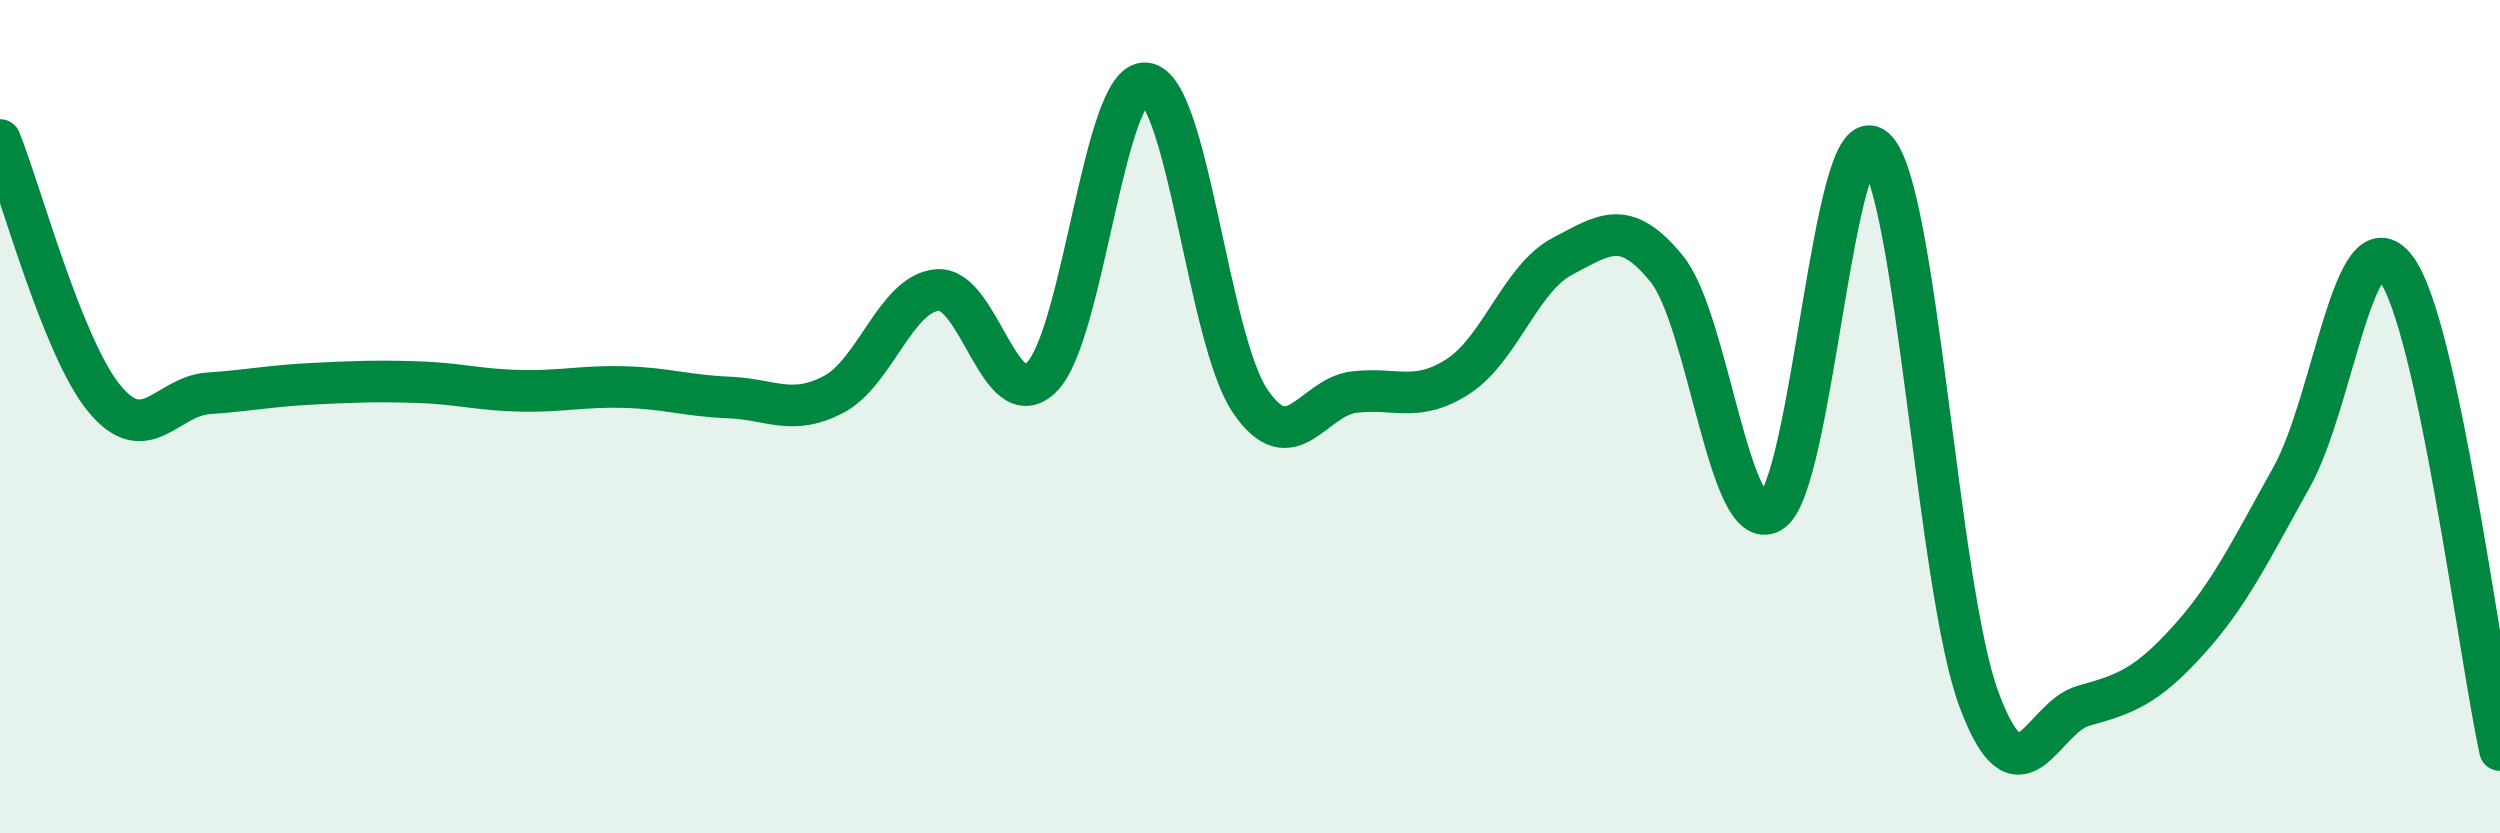
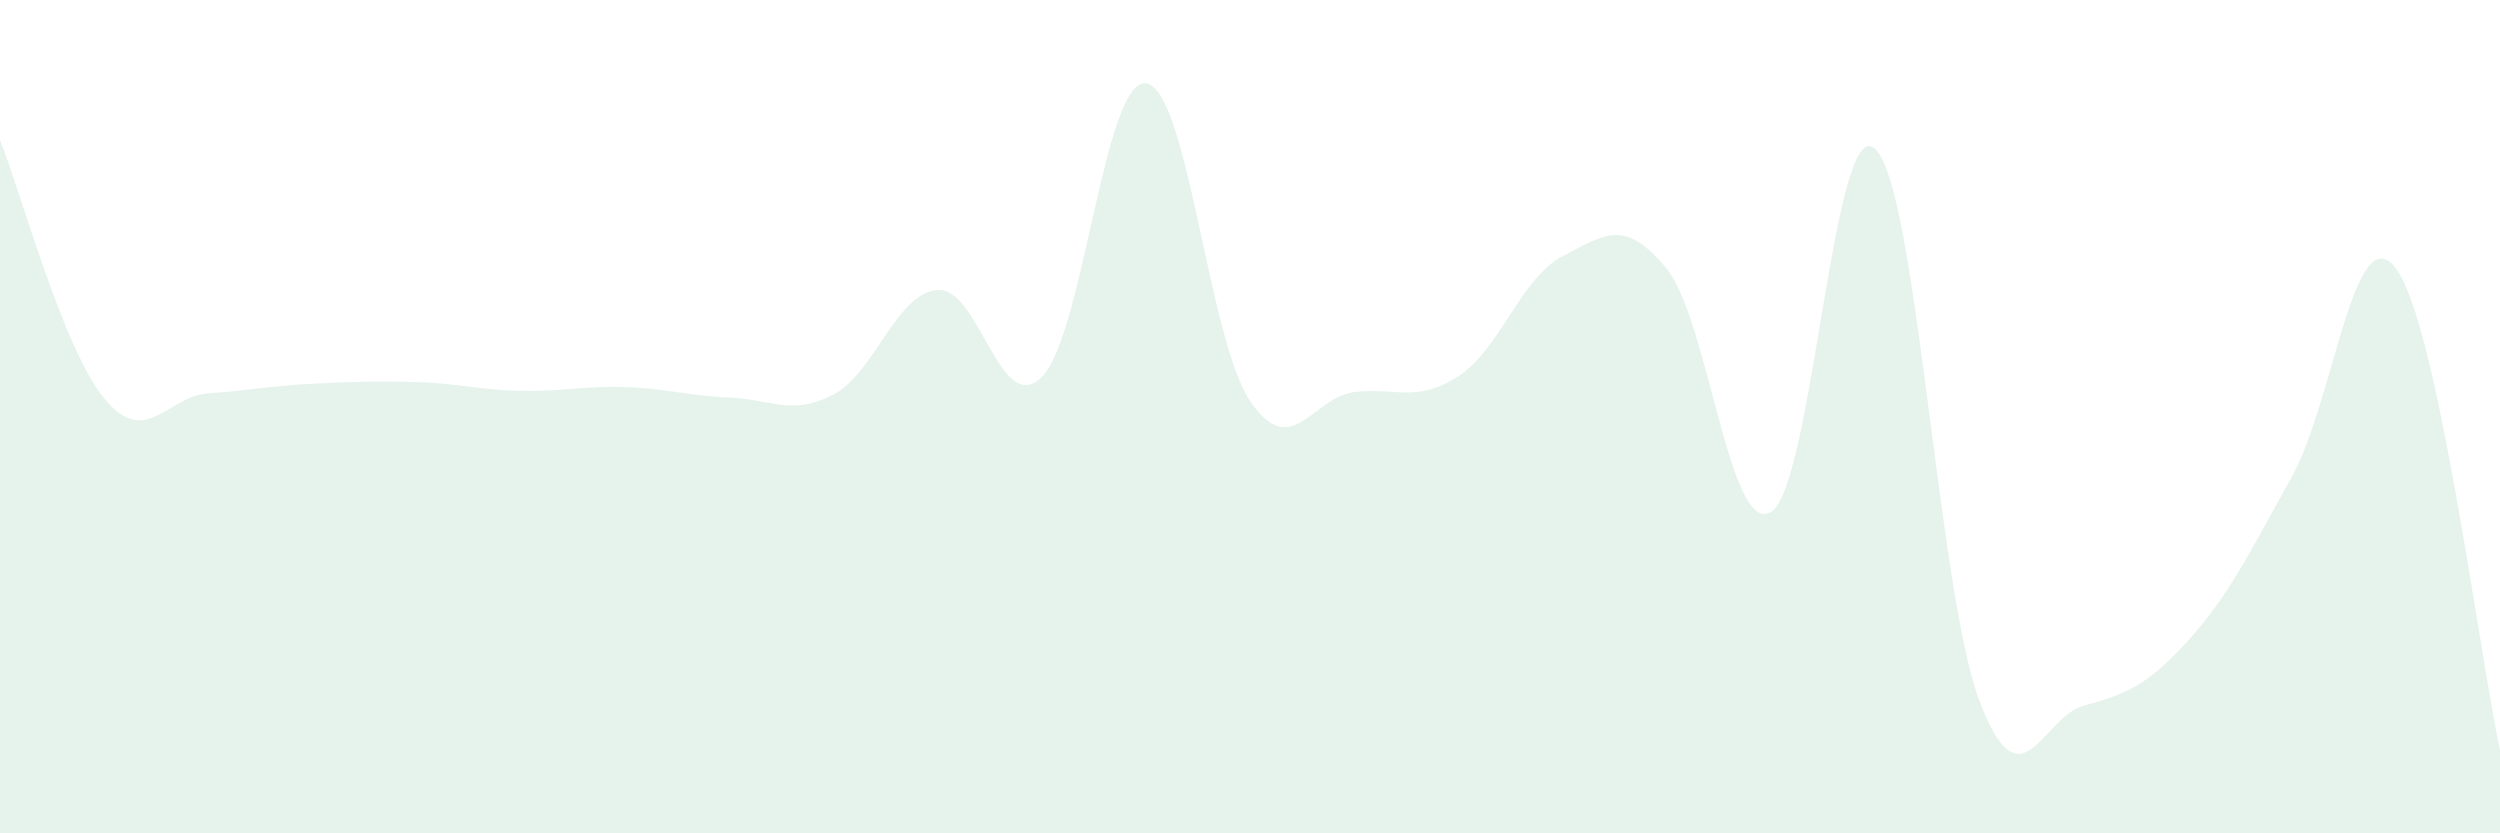
<svg xmlns="http://www.w3.org/2000/svg" width="60" height="20" viewBox="0 0 60 20">
  <path d="M 0,3.36 C 0.5,4.6 1.5,8.34 2.5,9.56 C 3.5,10.78 4,9.51 5,9.44 C 6,9.37 6.5,9.26 7.5,9.21 C 8.5,9.16 9,9.14 10,9.17 C 11,9.2 11.5,9.36 12.5,9.38 C 13.5,9.4 14,9.26 15,9.29 C 16,9.32 16.5,9.5 17.5,9.54 C 18.5,9.58 19,9.99 20,9.47 C 21,8.95 21.5,7.04 22.5,6.96 C 23.5,6.88 24,10.04 25,9.05 C 26,8.06 26.5,1.89 27.5,2 C 28.5,2.11 29,8.14 30,9.62 C 31,11.1 31.5,9.53 32.5,9.41 C 33.5,9.29 34,9.68 35,9.03 C 36,8.38 36.5,6.67 37.5,6.15 C 38.5,5.63 39,5.22 40,6.45 C 41,7.68 41.5,12.87 42.5,12.29 C 43.5,11.71 44,2.67 45,3.57 C 46,4.47 46.5,14.13 47.5,16.8 C 48.5,19.47 49,17.22 50,16.94 C 51,16.66 51.5,16.49 52.5,15.39 C 53.5,14.29 54,13.24 55,11.45 C 56,9.66 56.5,5.13 57.5,6.44 C 58.5,7.75 59.5,15.69 60,18L60 20L0 20Z" fill="#008740" opacity="0.1" stroke-linecap="round" stroke-linejoin="round" />
-   <path d="M 0,3.36 C 0.5,4.6 1.5,8.34 2.5,9.56 C 3.5,10.78 4,9.51 5,9.44 C 6,9.37 6.5,9.26 7.5,9.21 C 8.5,9.16 9,9.14 10,9.17 C 11,9.2 11.5,9.36 12.5,9.38 C 13.5,9.4 14,9.26 15,9.29 C 16,9.32 16.5,9.5 17.5,9.54 C 18.5,9.58 19,9.99 20,9.47 C 21,8.95 21.5,7.04 22.5,6.96 C 23.5,6.88 24,10.04 25,9.05 C 26,8.06 26.5,1.89 27.5,2 C 28.5,2.11 29,8.14 30,9.62 C 31,11.1 31.5,9.53 32.5,9.41 C 33.5,9.29 34,9.68 35,9.03 C 36,8.38 36.5,6.67 37.5,6.15 C 38.5,5.63 39,5.22 40,6.45 C 41,7.68 41.5,12.87 42.5,12.29 C 43.5,11.71 44,2.67 45,3.57 C 46,4.47 46.5,14.13 47.5,16.8 C 48.5,19.47 49,17.22 50,16.94 C 51,16.66 51.5,16.49 52.5,15.39 C 53.5,14.29 54,13.24 55,11.45 C 56,9.66 56.5,5.13 57.5,6.44 C 58.5,7.75 59.5,15.69 60,18" stroke="#008740" stroke-width="1" fill="none" stroke-linecap="round" stroke-linejoin="round" />
</svg>